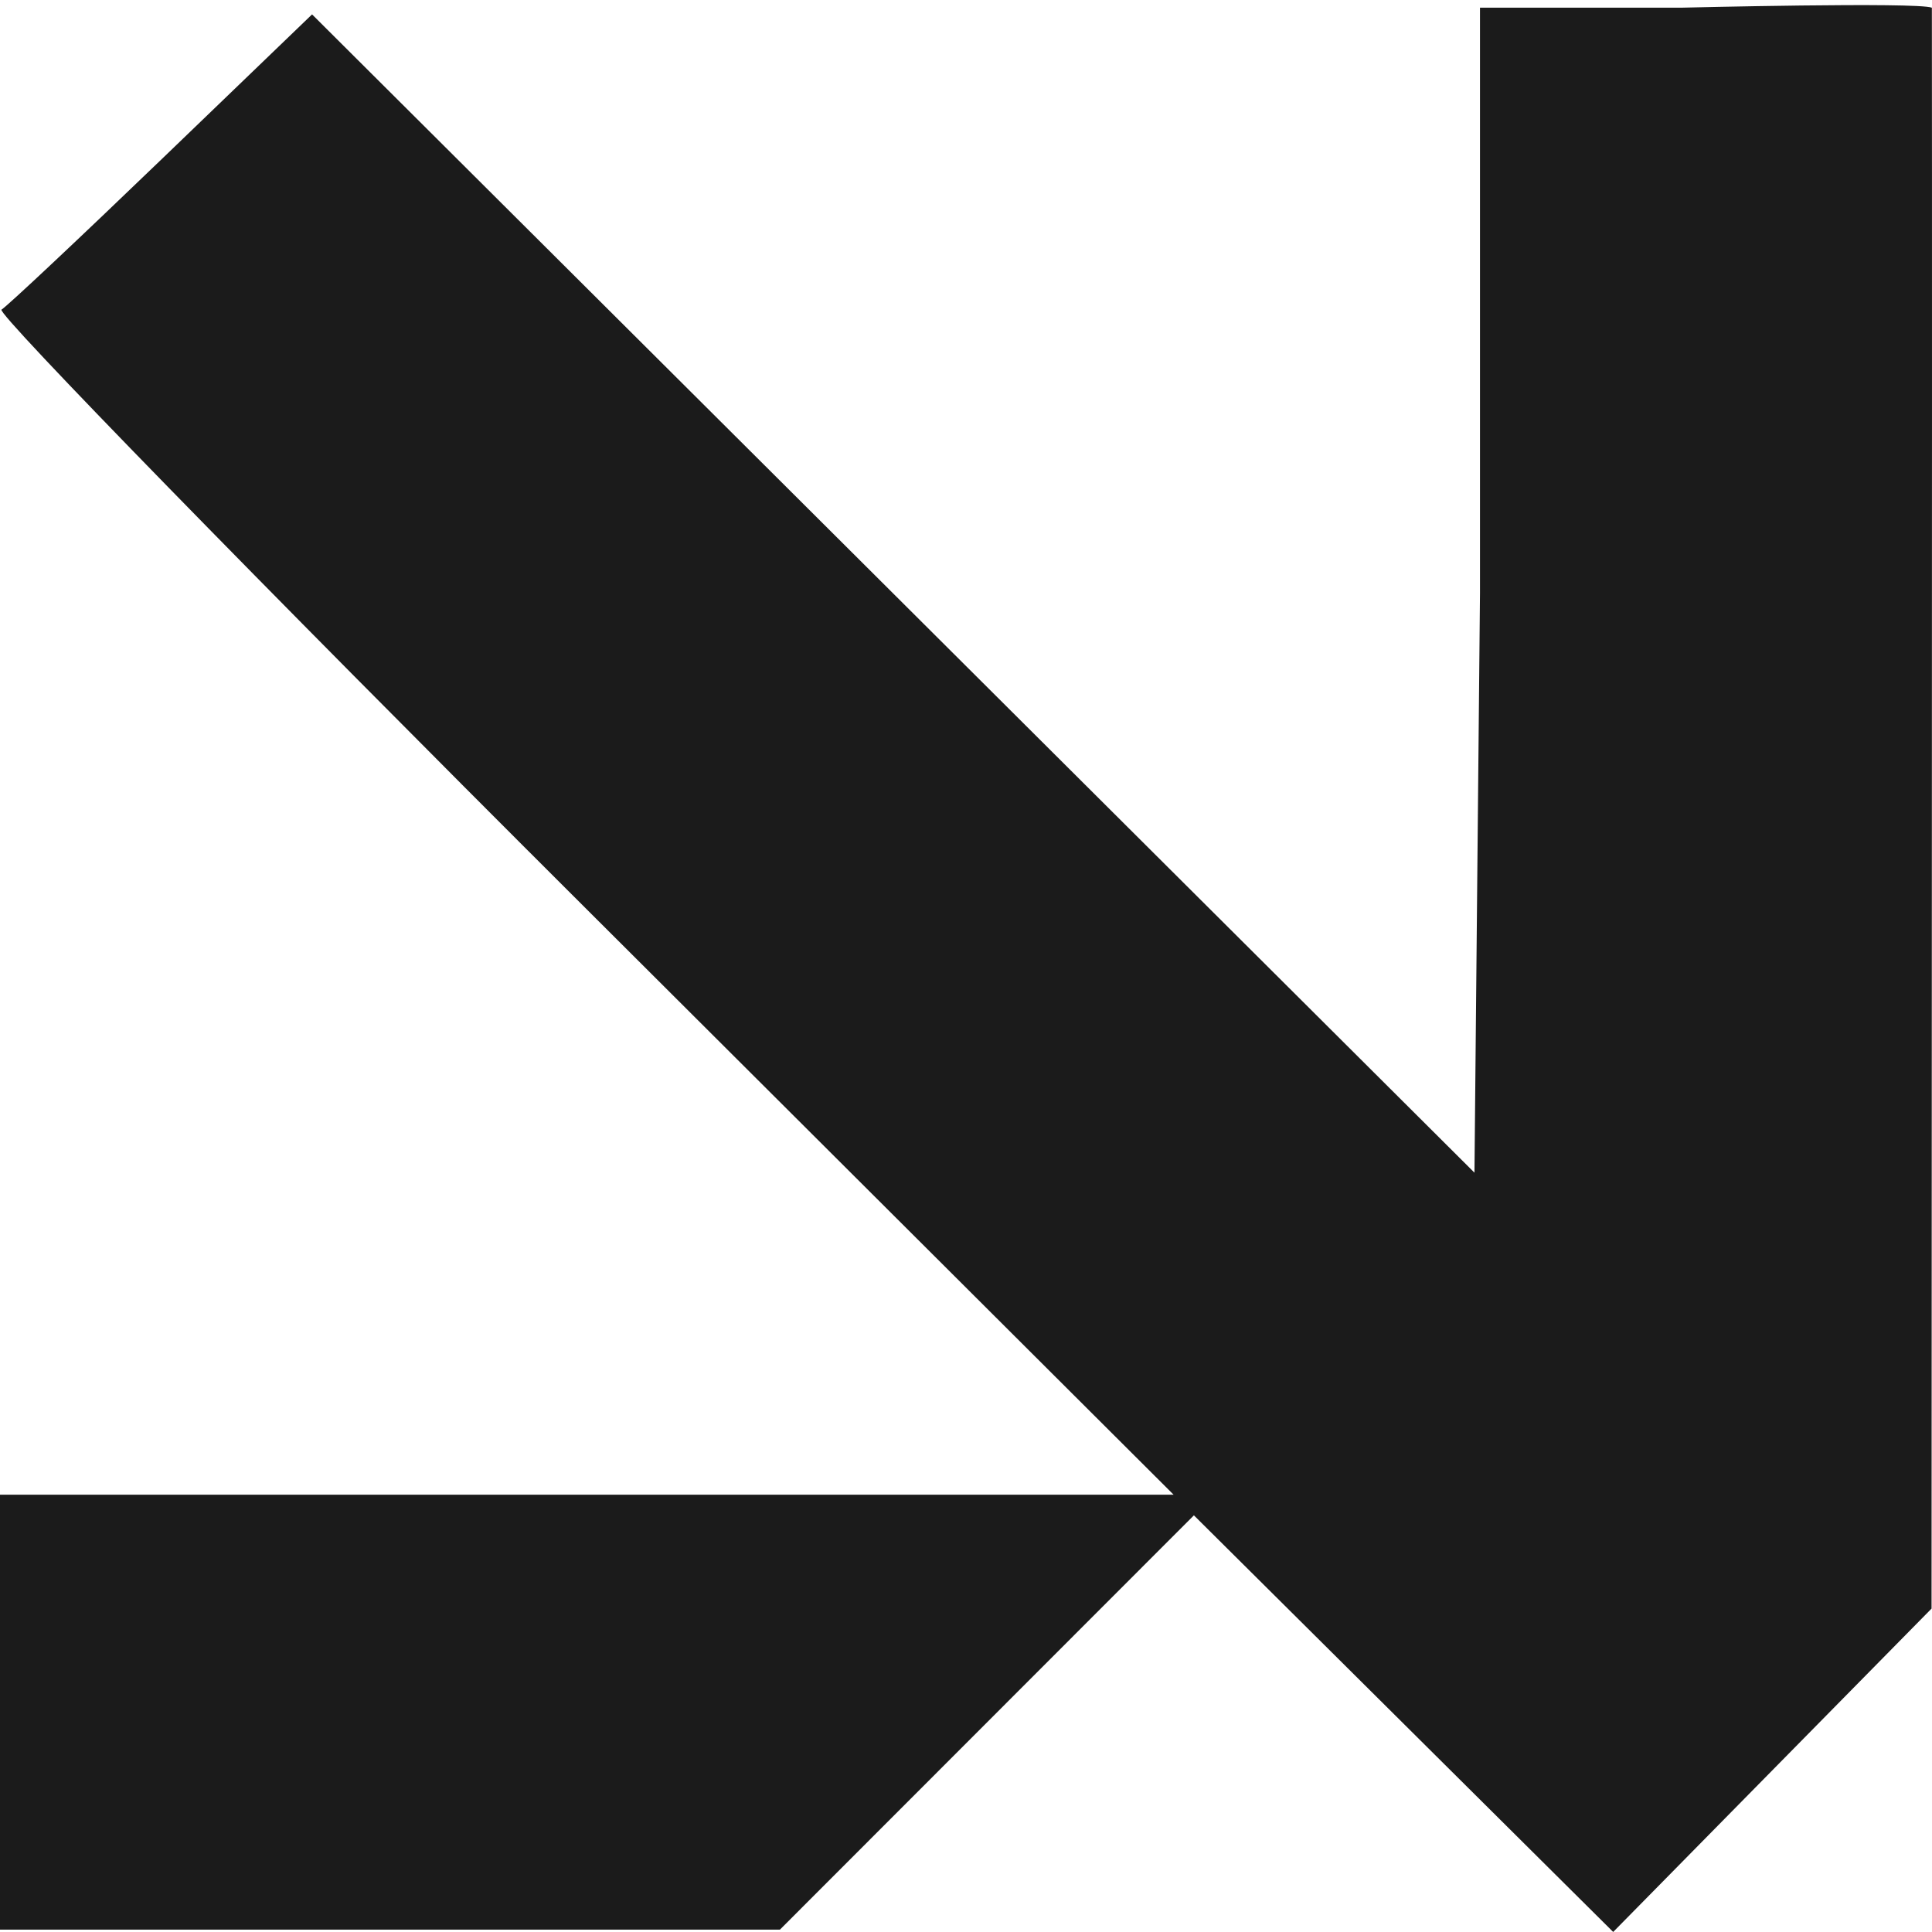
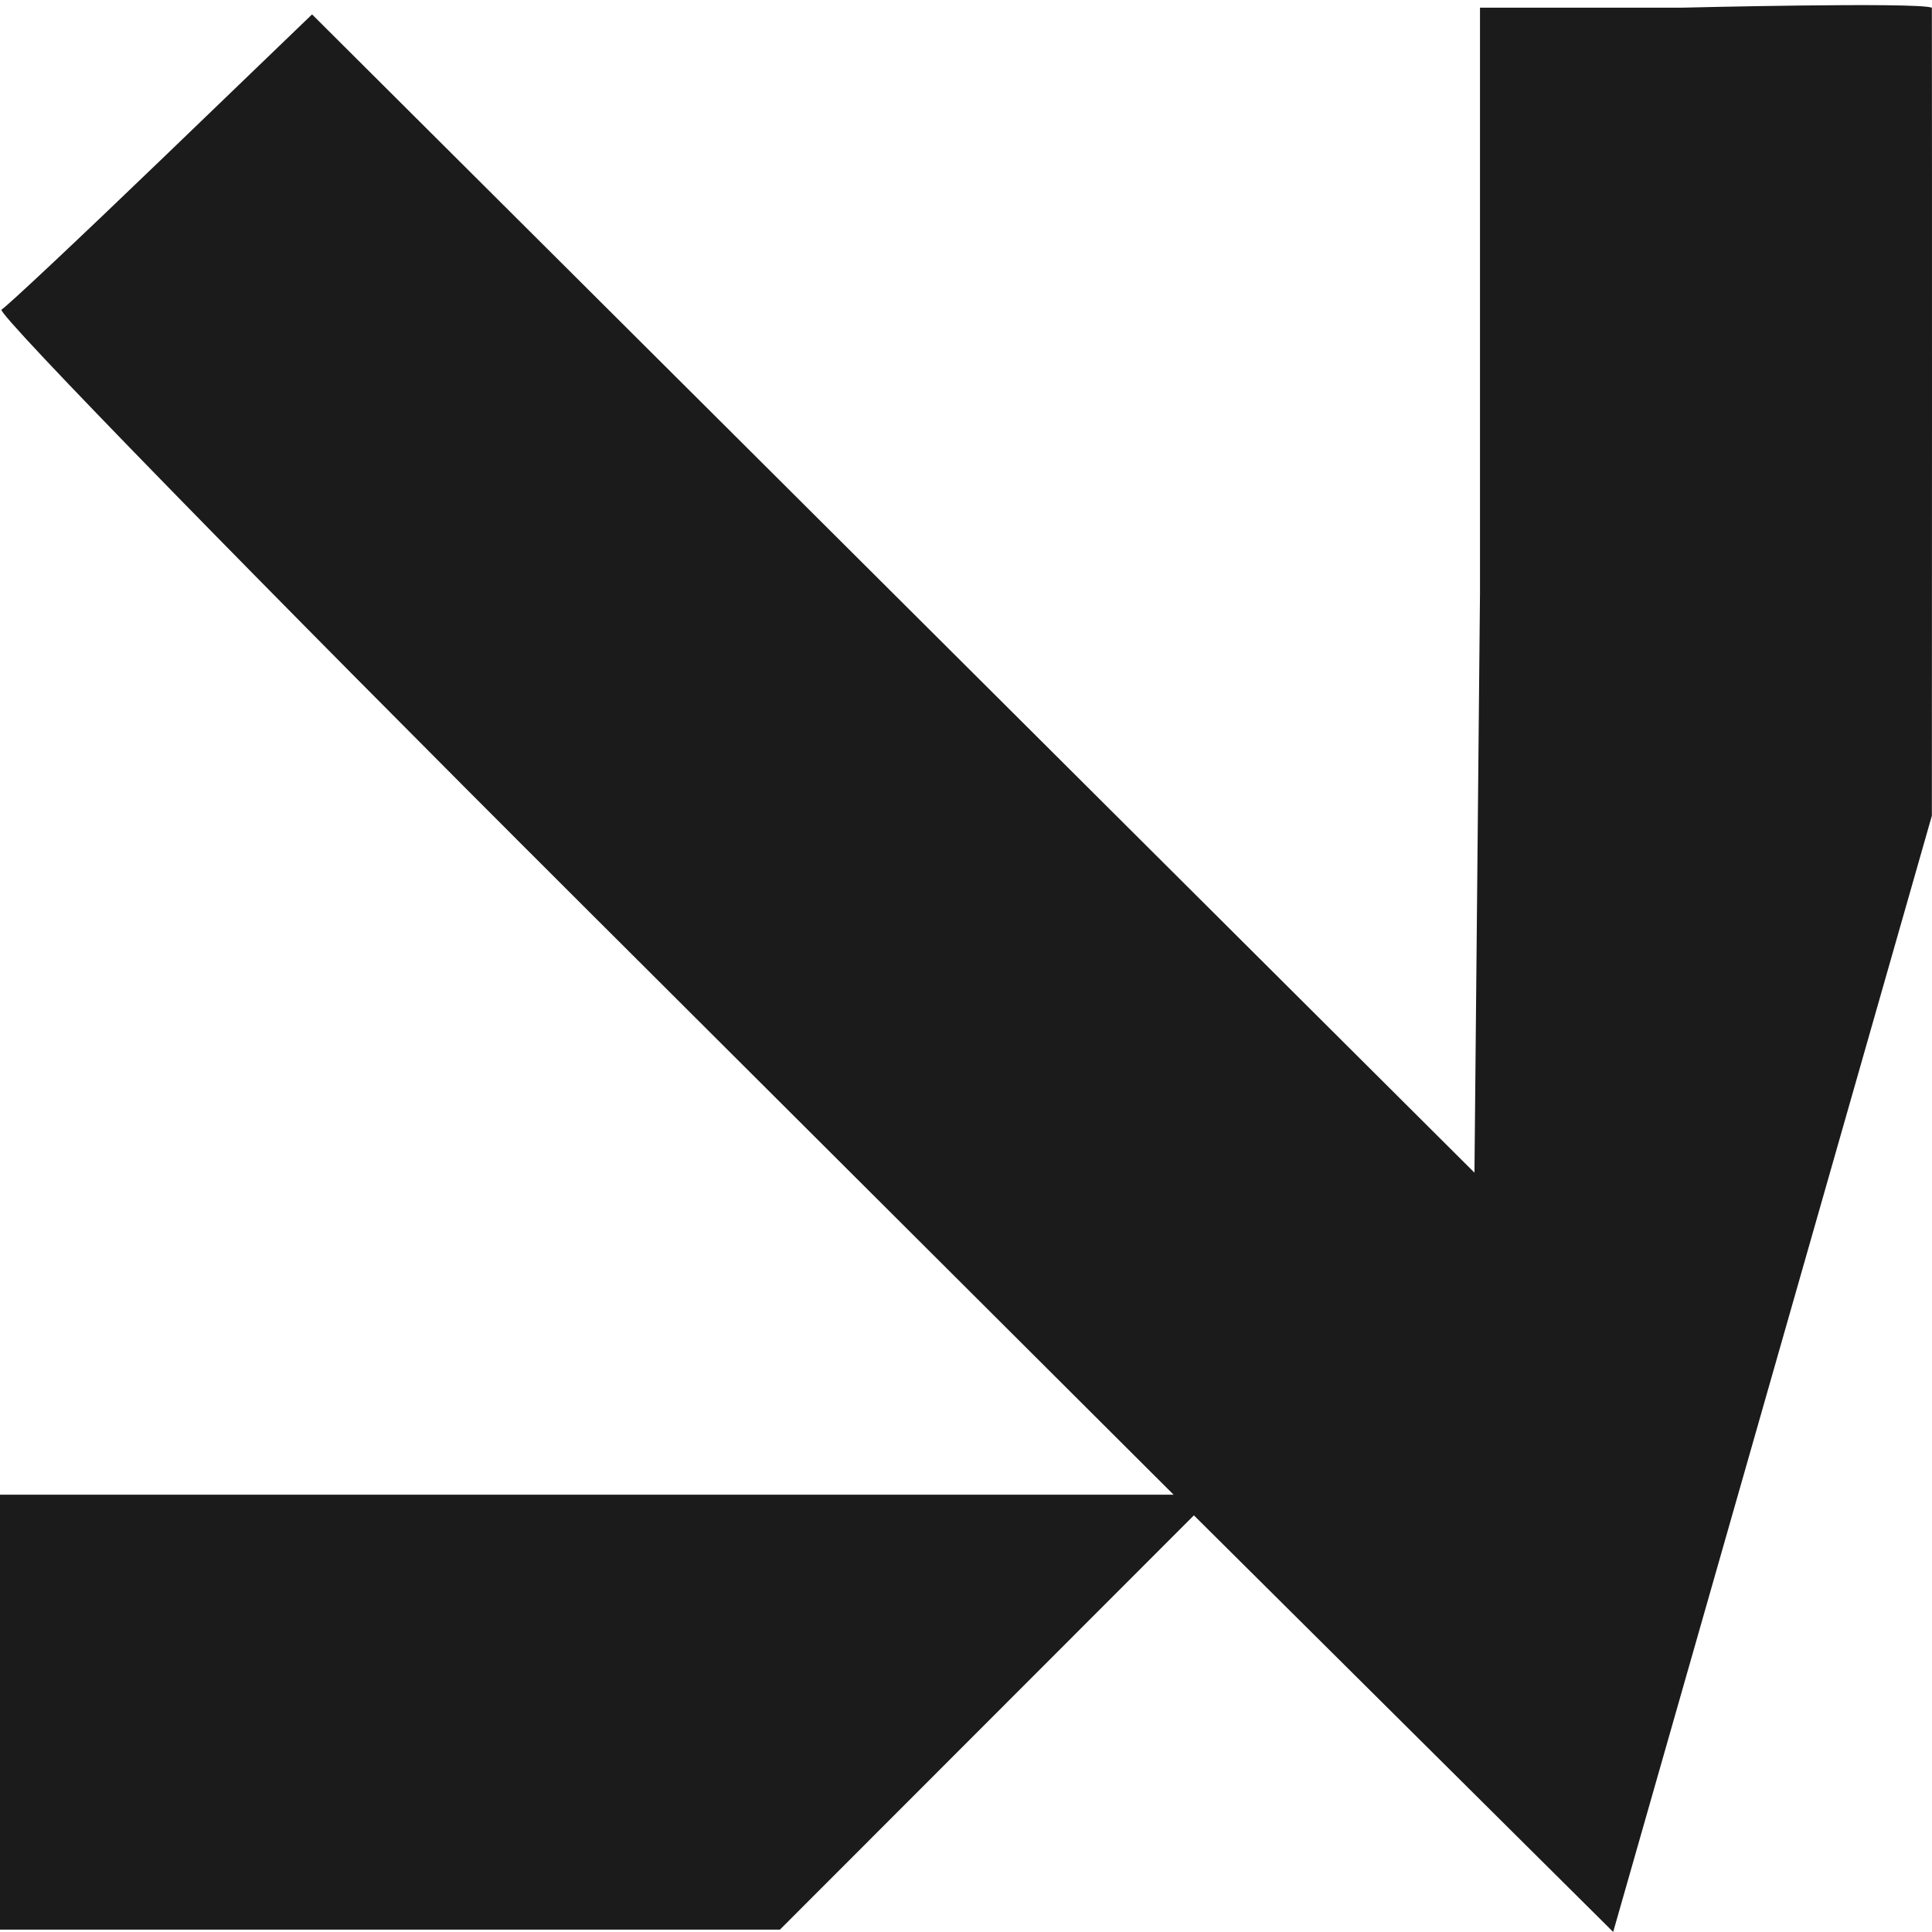
<svg xmlns="http://www.w3.org/2000/svg" width="300" height="300" viewBox="0 0 300 300" fill="none">
-   <path fill-rule="evenodd" clip-rule="evenodd" d="M299.981 1.193C297.629 0.293 261.077 1.193 261.077 1.193H229.812V92.109L228.954 182.092L48.457 2.235L25.125 24.695C12.292 37.049 1.09 47.572 0.232 48.081C-0.623 48.592 39.979 90.202 90.455 140.55L182.236 232.093H0V299.635H121.104L185.388 235.302L250.495 299.992L299.93 249.782L299.981 126.659C300.023 27.371 299.981 1.193 299.981 1.193Z" fill="#1B1B1B" />
+   <path fill-rule="evenodd" clip-rule="evenodd" d="M299.981 1.193C297.629 0.293 261.077 1.193 261.077 1.193H229.812V92.109L228.954 182.092L48.457 2.235L25.125 24.695C12.292 37.049 1.09 47.572 0.232 48.081C-0.623 48.592 39.979 90.202 90.455 140.55L182.236 232.093H0V299.635H121.104L185.388 235.302L250.495 299.992L299.981 126.659C300.023 27.371 299.981 1.193 299.981 1.193Z" fill="#1B1B1B" />
</svg>